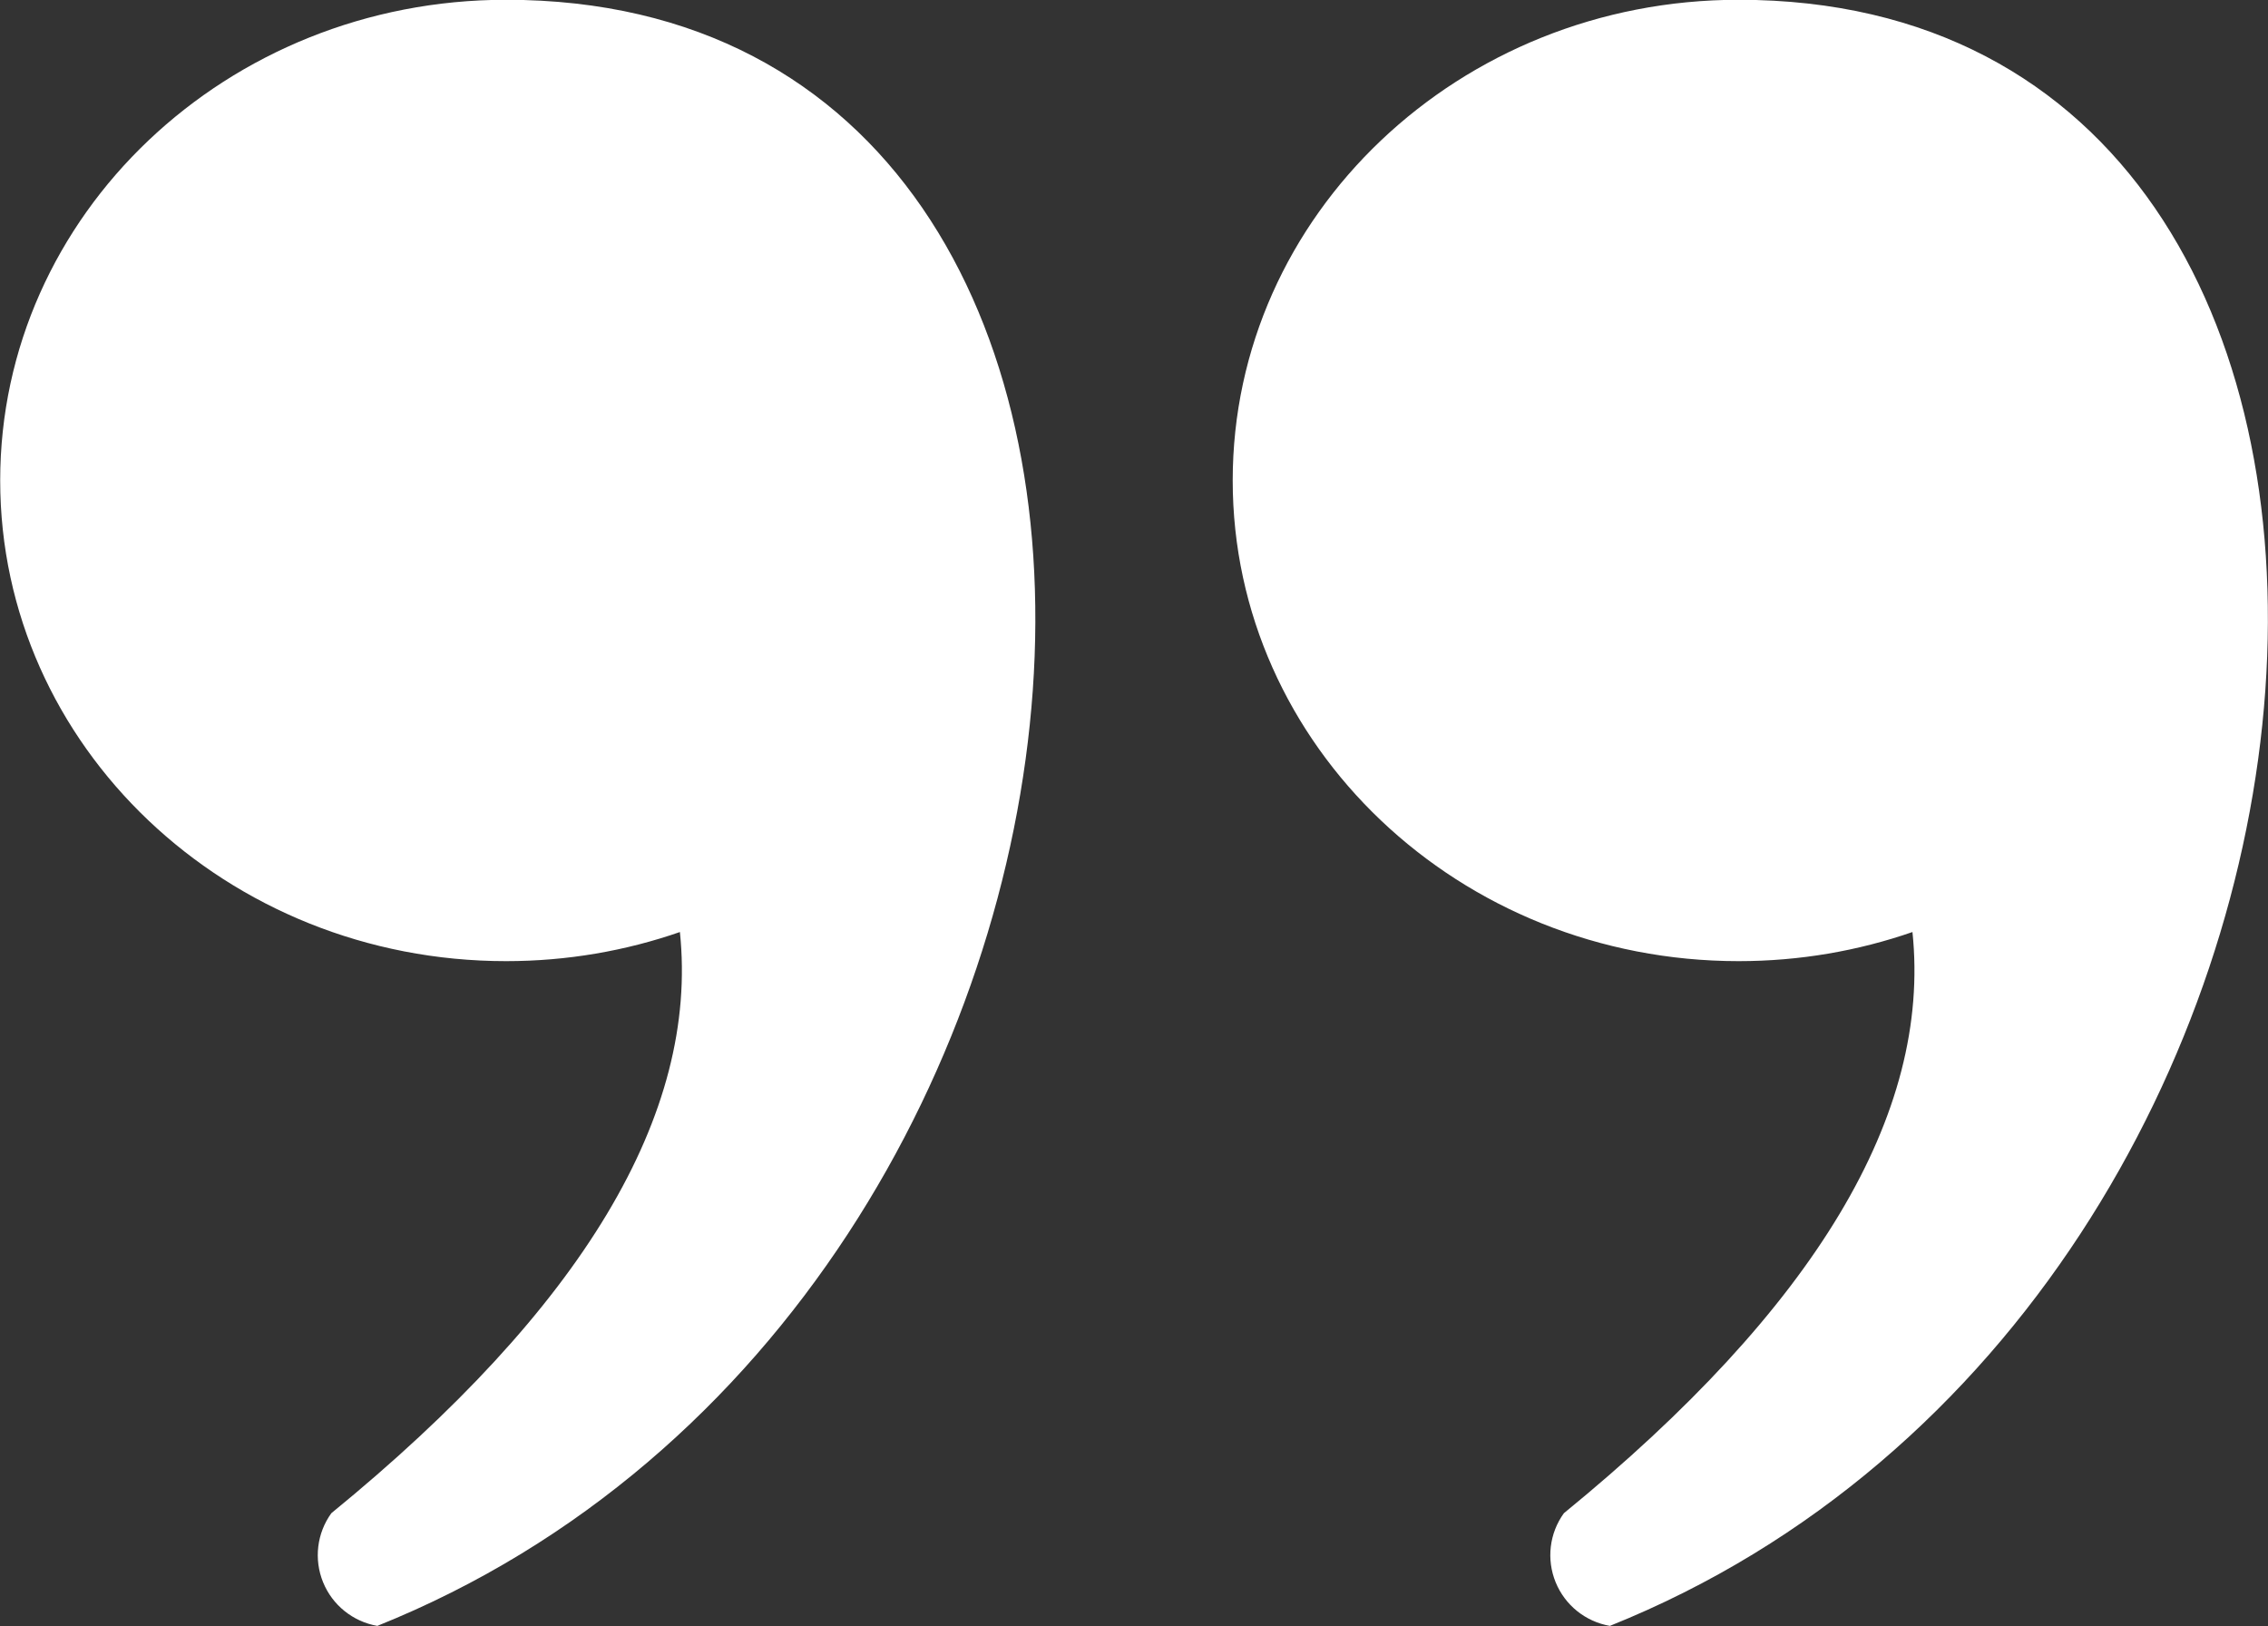
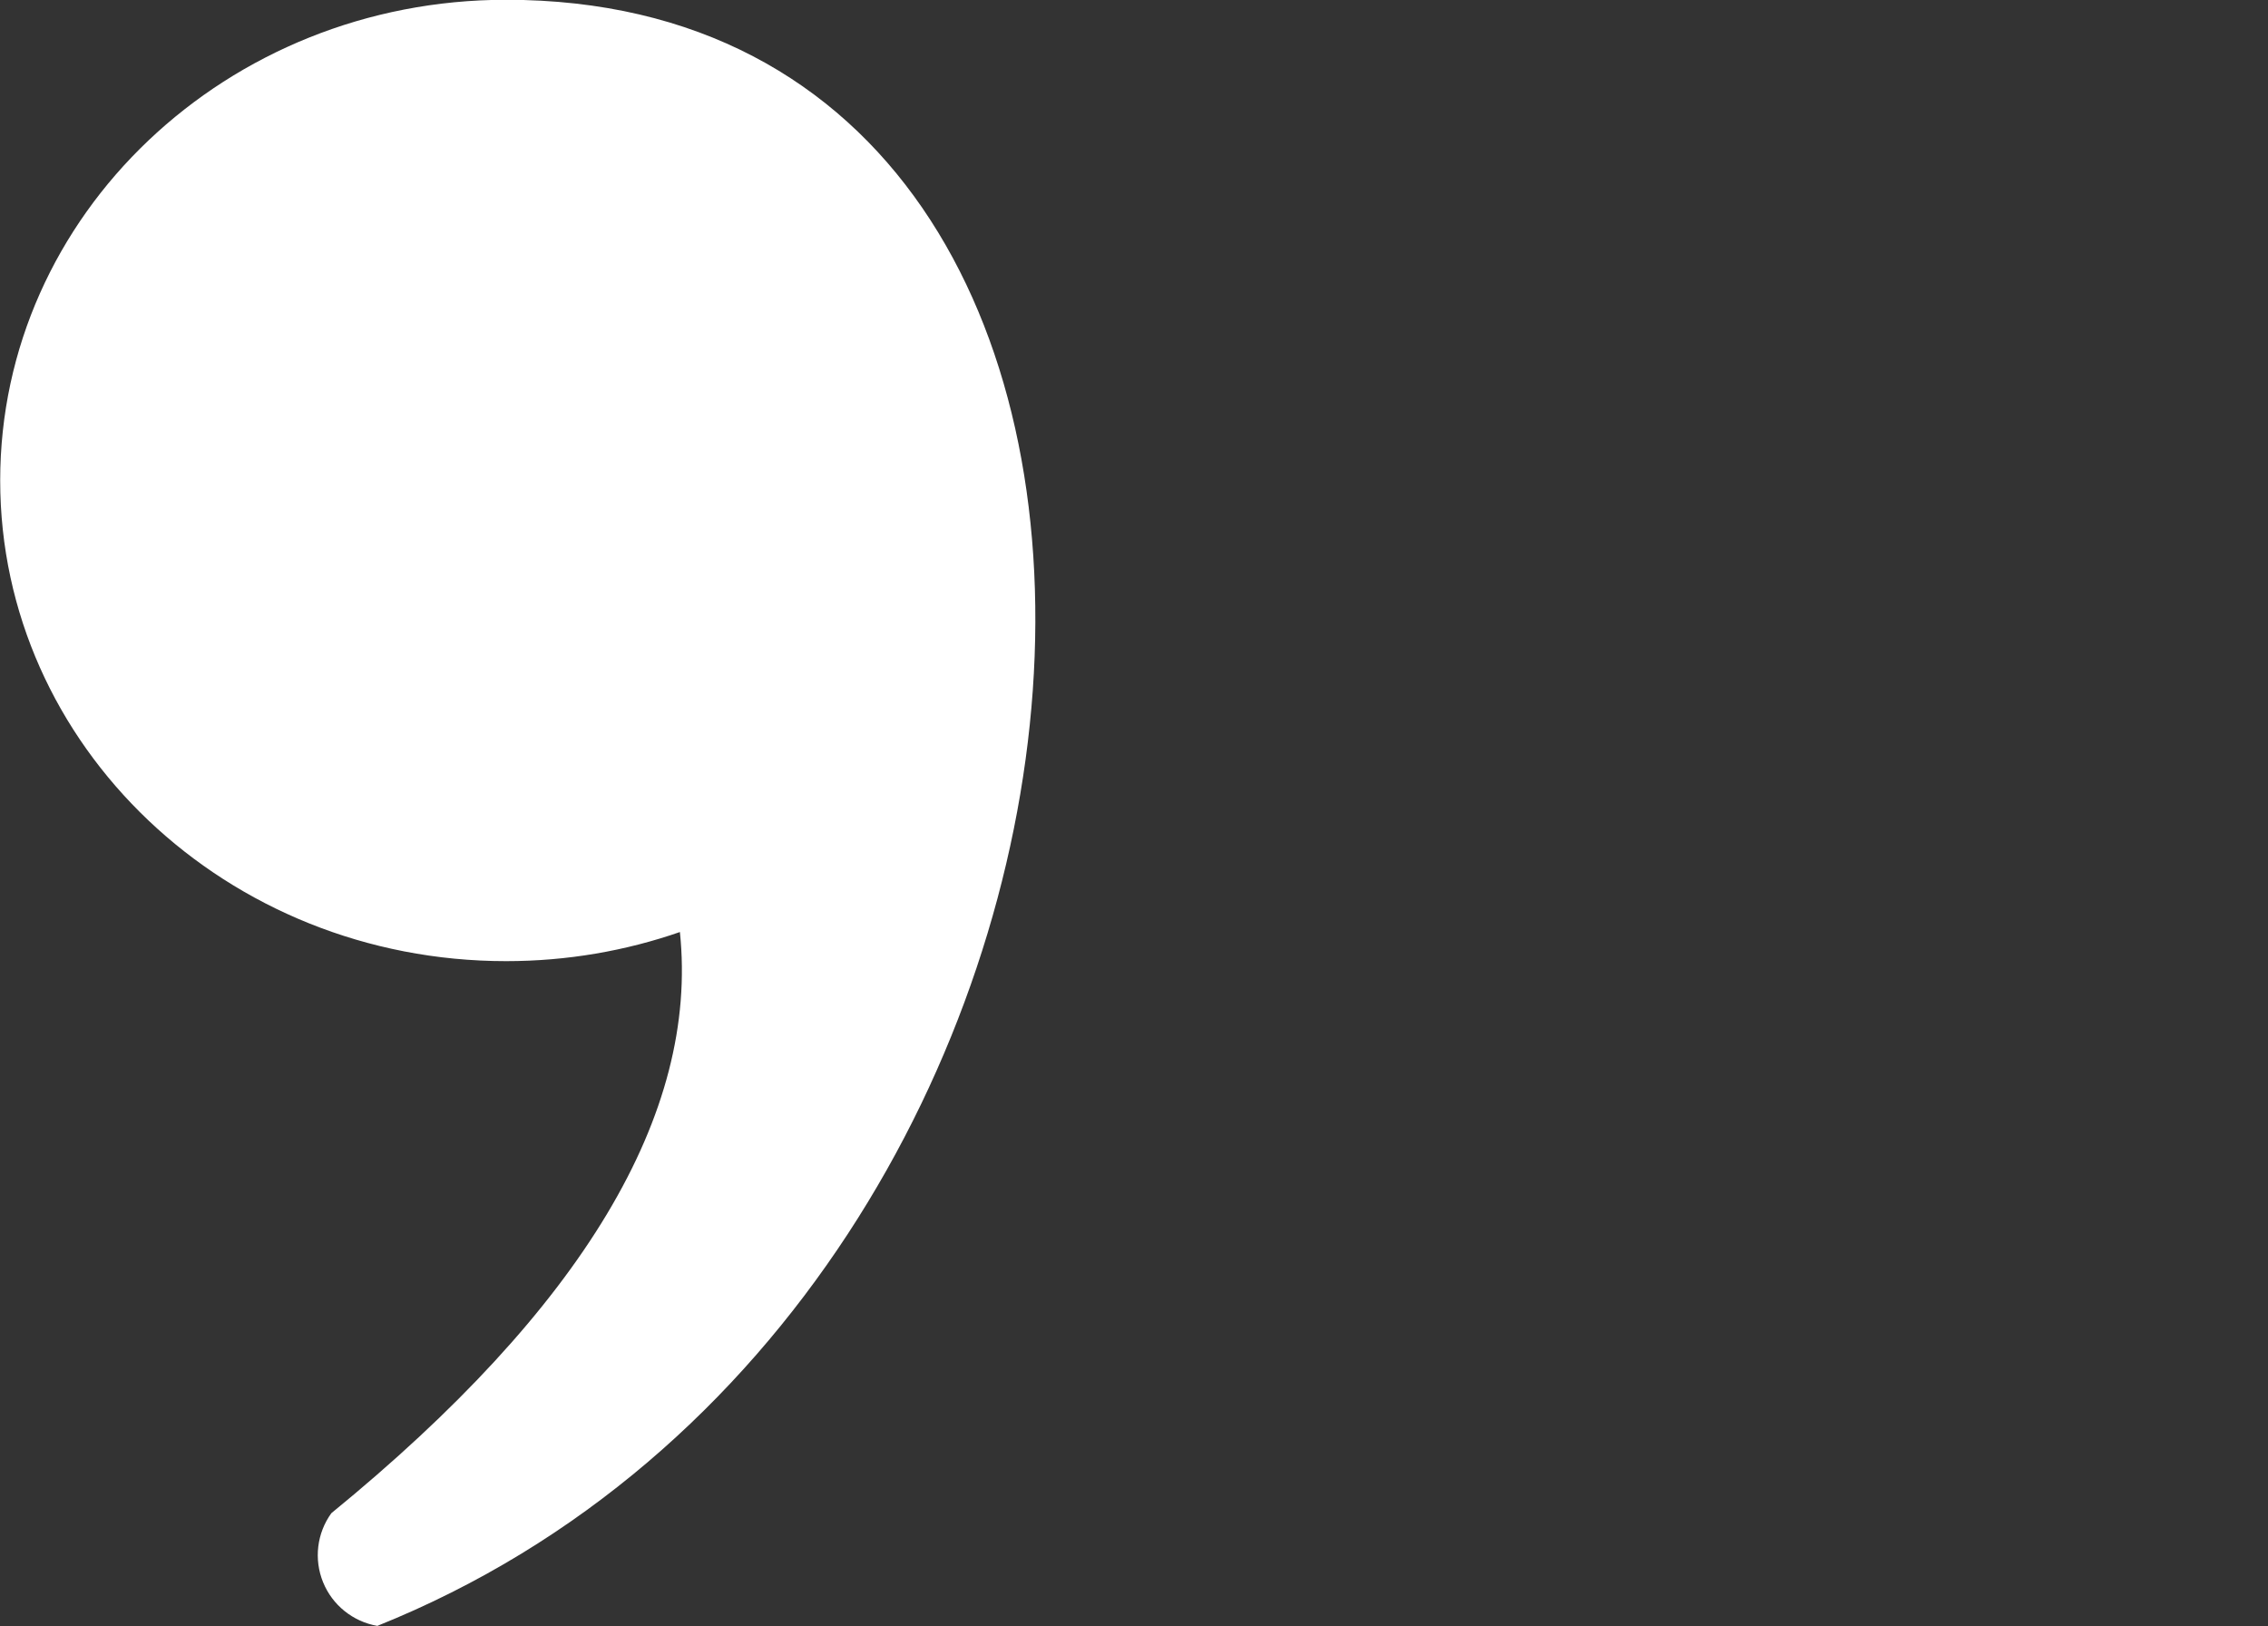
<svg xmlns="http://www.w3.org/2000/svg" id="Layer_1" version="1.1" viewBox="0 0 3380 2423">
  <rect x="0" y="0" width="3380" height="2423" fill="#333333" stroke="none" />
  <defs>
    <style>
      .st0 {
        fill: #fff;
        fill-rule: evenodd;
      }
    </style>
  </defs>
  <path class="st0" d="M754.2-.33c1137.91,0,1019.25,1936.73-191.85,2422.94-36.3-6.32-66.94-30.86-80.85-65-13.93-34.17-9.26-73.14,12.32-102.93,374.6-305.86,547.71-594.56,519.44-865.93-80.74,28.04-168.01,43.38-259.05,43.38C337.84,1432.13.28,1111.5.28,715.88S337.84-.33,754.2-.33" />
-   <path class="st0" d="M2591.03-.33c1137.96,0,1019.25,1936.73-191.8,2422.94-36.35-6.32-66.93-30.86-80.85-65-13.97-34.17-9.31-73.14,12.31-102.93,374.61-305.86,547.73-594.56,519.45-865.93-80.81,28.04-168.03,43.38-259.12,43.38-416.36,0-753.92-320.63-753.92-716.24S2174.67-.33,2591.03-.33" />
</svg>